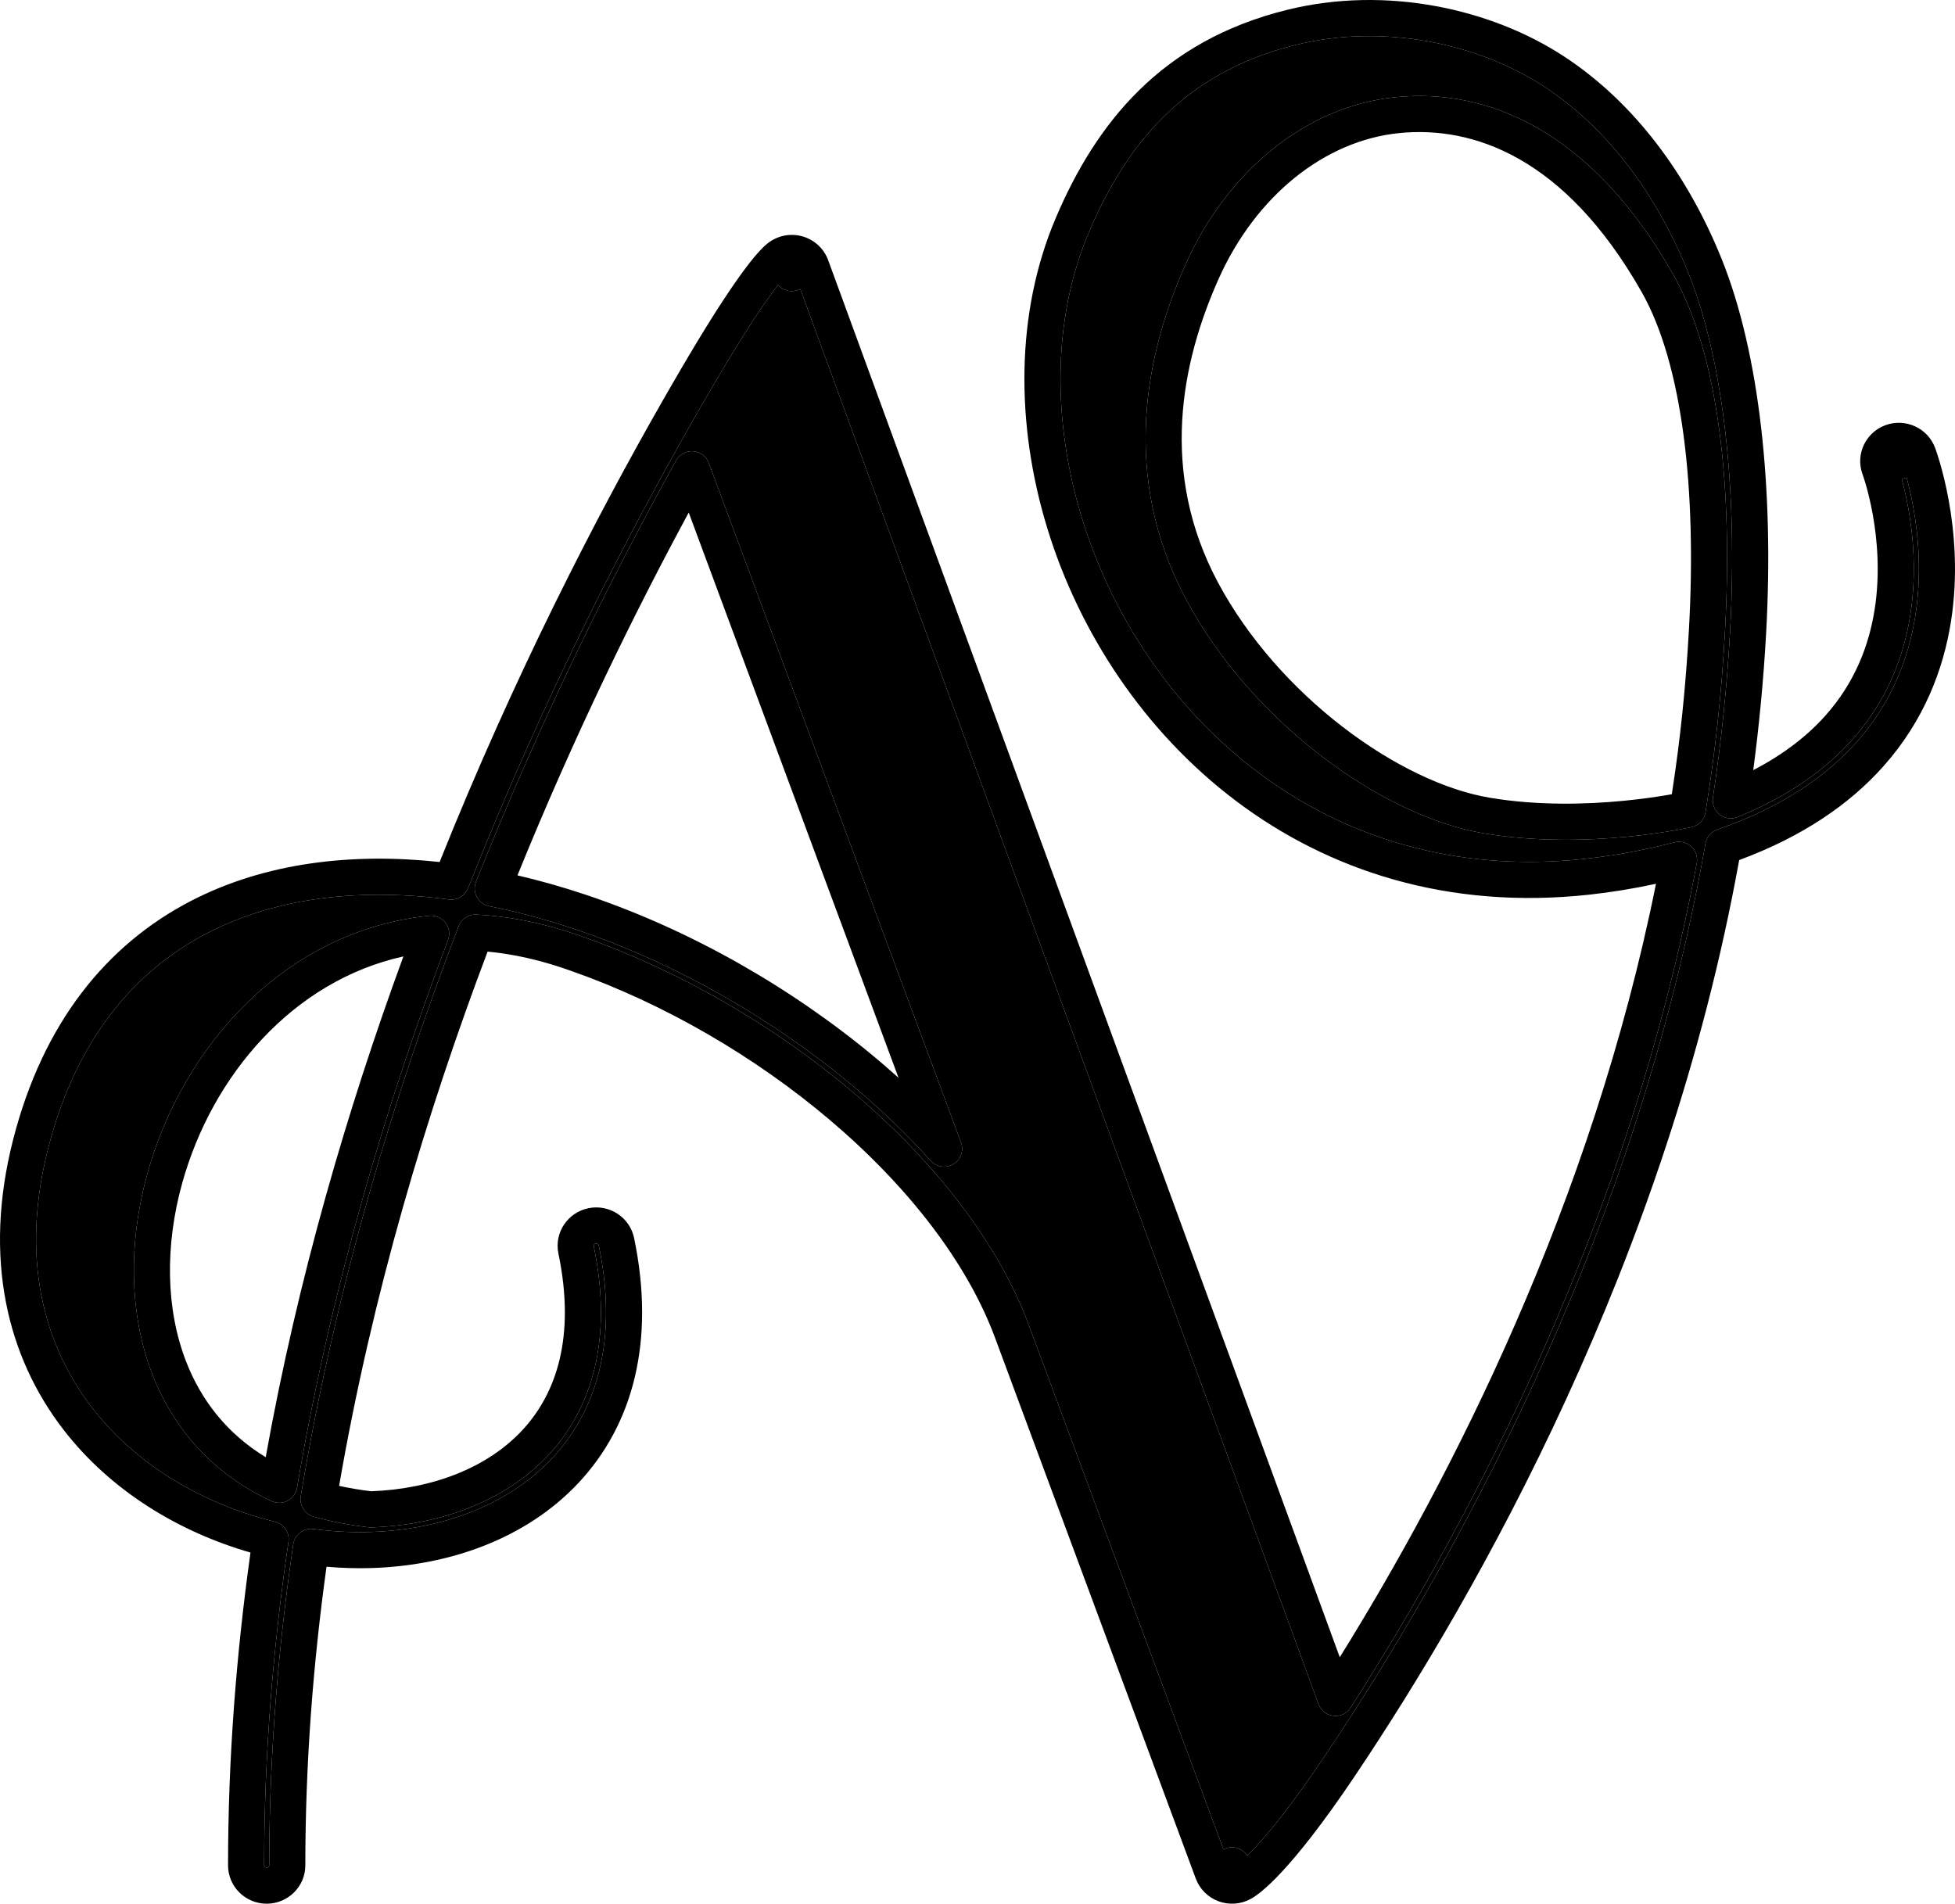
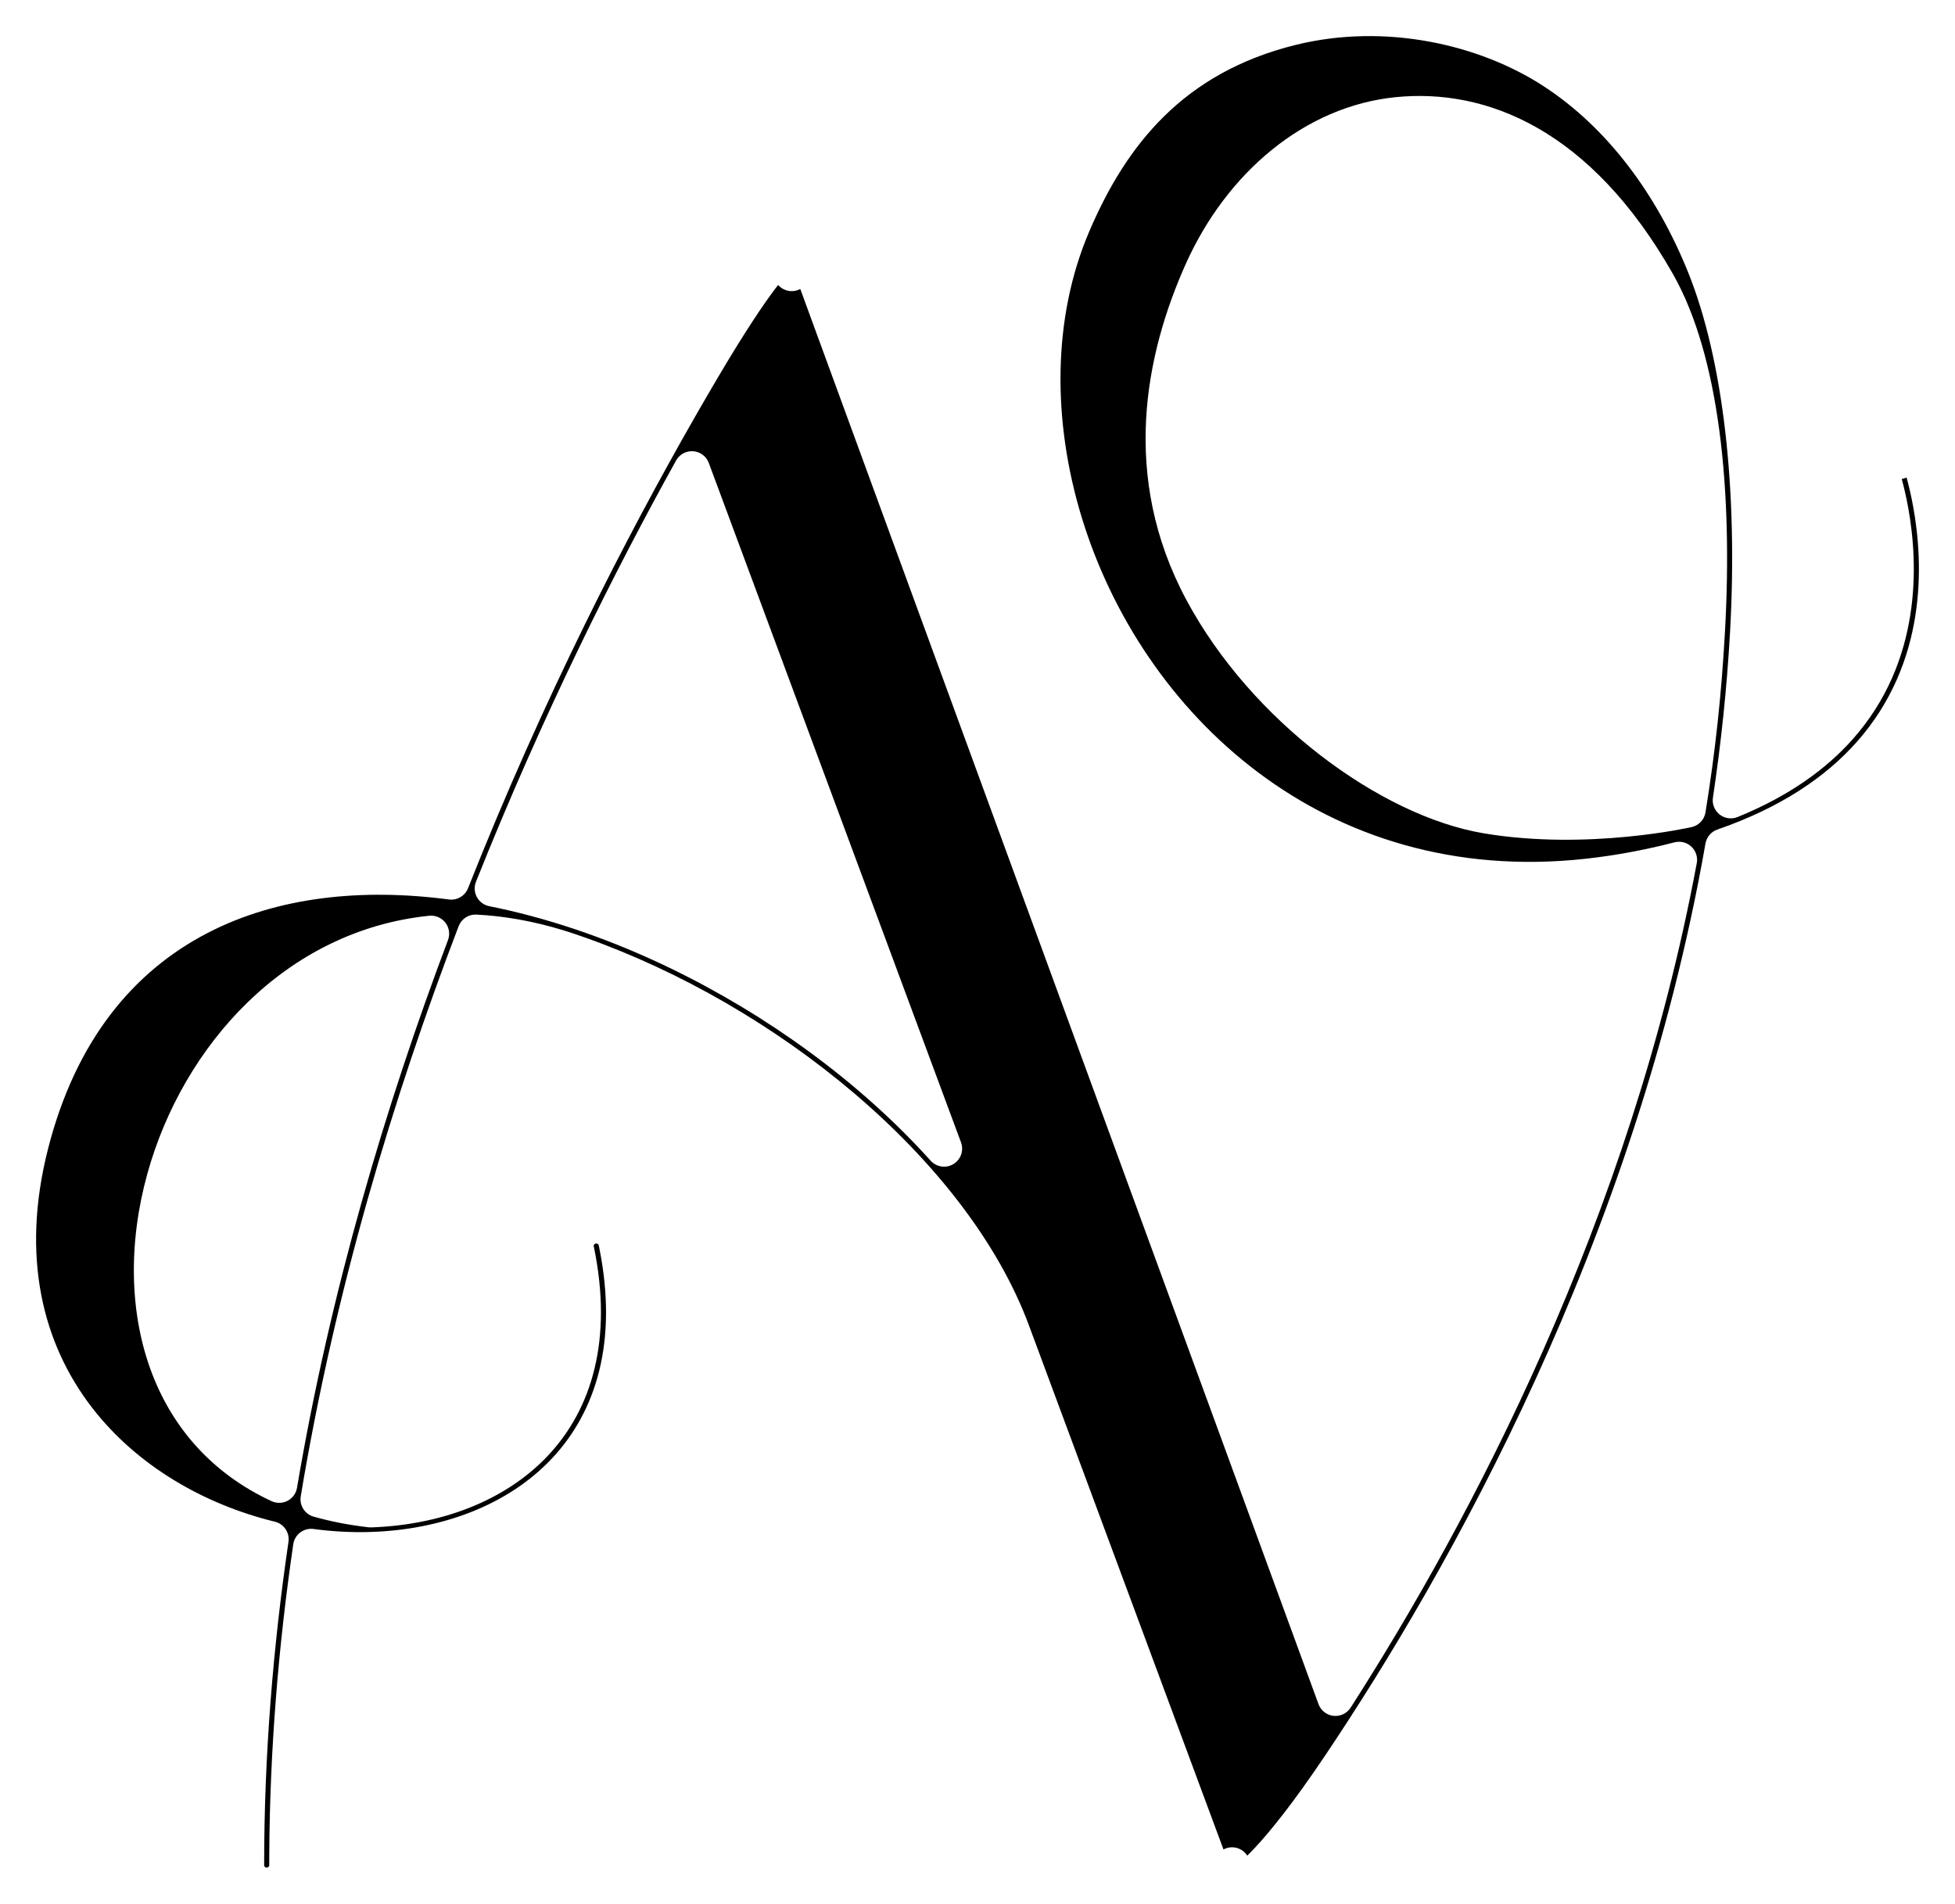
<svg xmlns="http://www.w3.org/2000/svg" width="650" height="633" viewBox="0 0 650 633" fill="none">
-   <path d="M89.525 616.853C89.7 581.802 92.581 547.206 97.501 513.486L97.553 513.184C98.163 510.096 101.078 507.983 104.233 508.405C110.523 509.245 116.804 509.583 122.959 509.404C146.497 508.719 168.818 500.661 183.617 484.835C198.193 469.247 205.374 446.227 199.372 415.563L199.076 414.097C199.003 413.744 198.596 413.389 198.058 413.498C197.543 413.602 197.342 414.041 197.41 414.369C203.865 445.435 196.729 468.457 182.315 483.872C167.991 499.189 146.375 507.102 123.404 507.874C123.109 507.883 122.813 507.872 122.52 507.838C115.995 507.091 109.918 505.897 104.276 504.301C101.335 503.469 99.489 500.56 99.99 497.545C111.327 429.225 130.731 364.838 152.492 307.959L152.583 307.734C153.57 305.437 155.886 303.983 158.4 304.111C167.718 304.584 177.485 306.295 187.647 309.437L188.631 309.746L188.685 309.762L191.053 310.54L191.144 310.57L194.178 311.619C194.19 311.623 194.202 311.627 194.214 311.631C226.262 322.937 257.706 341.214 283.783 363.344C310.701 386.189 331.859 413.104 342.079 440.641L406.783 614.967C409.557 613.468 413.007 614.379 414.689 617.016C415.457 616.266 416.329 615.379 417.305 614.332C422.206 609.078 429.805 599.791 440.656 583.622C481.301 523.052 543.854 412.864 567.038 280.472L567.122 280.074C567.606 278.107 569.055 276.506 570.986 275.837C592.235 268.48 607.07 258.256 617.278 246.774C629.039 233.545 634.601 218.713 636.797 204.841C638.993 190.973 637.827 178.046 636.117 168.591C635.407 164.669 634.602 161.341 633.904 158.788C633.74 158.848 633.571 158.91 633.398 158.973C633.031 159.107 632.66 159.202 632.288 159.262C632.97 161.766 633.752 165.011 634.443 168.828C636.135 178.185 637.284 190.956 635.118 204.633C632.953 218.308 627.481 232.87 615.951 245.84C607.177 255.708 594.849 264.699 577.711 271.673C575.714 272.486 573.434 272.166 571.74 270.832C570.045 269.499 569.196 267.359 569.516 265.227C572.224 247.157 574.177 228.709 575.219 209.947C577.841 162.754 572.941 119.548 561.292 90.609C550.853 64.675 534.476 42.506 513.216 28.658C491.826 14.725 460.456 7.587 430.753 14.94C393.583 24.142 374.424 48.106 362.045 77.22C349.947 105.674 349.78 139.869 359.722 172.272C379.599 237.058 440.041 295.027 527.022 285.565C536.612 284.522 546.528 282.718 556.749 280.084C558.735 279.573 560.844 280.111 562.342 281.51C563.84 282.91 564.52 284.978 564.145 286.994C542.015 405.829 488.569 506.192 449.062 567.811C447.832 569.73 445.62 570.786 443.355 570.537C441.089 570.287 439.161 568.775 438.377 566.635L266.078 96.087C263.634 97.408 260.564 96.872 258.716 94.753C258.35 95.22 257.955 95.733 257.531 96.296C253.846 101.187 247.885 109.938 238.743 125.415C238.038 126.611 237.325 127.819 236.607 129.045C236.583 129.086 236.558 129.129 236.523 129.19C236.49 129.246 236.448 129.321 236.403 129.398C235.806 130.417 235.203 131.452 234.593 132.502C234.438 132.77 234.284 133.037 234.124 133.312C233.522 134.351 232.914 135.404 232.3 136.471C232.015 136.967 231.742 137.439 231.463 137.924C231.173 138.431 230.888 138.928 230.601 139.43C230.6 139.432 230.598 139.435 230.597 139.437C230.587 139.455 230.575 139.477 230.562 139.5C230.555 139.512 230.549 139.524 230.543 139.535C230.536 139.546 230.53 139.558 230.524 139.569C208.714 177.738 180.891 231.45 155.613 295.345C154.6 297.903 151.978 299.445 149.25 299.086C120.321 295.278 92.298 298.178 69.047 310.207C44.341 322.99 25.142 346.02 15.974 381.985C6.772 418.082 14.322 446.981 30.631 468.087C45.621 487.487 67.973 500.254 91.402 505.985C94.408 506.72 96.361 509.621 95.912 512.683C90.77 547.742 87.822 583.753 87.822 620.246L87.835 620.375C87.901 620.682 88.192 620.999 88.668 620.999C89.213 620.999 89.516 620.586 89.516 620.246L89.525 616.853ZM415.838 631.413C415.848 631.407 415.86 631.402 415.871 631.396L415.87 631.395C415.889 631.385 415.903 631.378 415.907 631.376L415.91 631.373L415.905 631.377C415.893 631.384 415.882 631.389 415.87 631.395H415.868C415.863 631.398 415.858 631.401 415.853 631.404C415.848 631.406 415.843 631.41 415.838 631.413ZM142.725 304.496C144.792 304.284 146.822 305.157 148.09 306.803C149.358 308.45 149.684 310.637 148.951 312.582C128.228 367.535 109.819 429.293 98.75 494.715C98.438 496.56 97.284 498.153 95.628 499.024C93.973 499.895 92.006 499.944 90.309 499.157C70.456 489.944 57.566 474.828 50.666 457.013C42.827 436.772 42.691 412.971 49.005 390.228C60.791 347.776 94.852 309.401 142.725 304.496ZM134.127 318.017C97.434 326.145 70.54 357.522 60.569 393.438C54.807 414.192 55.122 435.289 61.857 452.679C66.847 465.563 75.438 476.682 88.344 484.532C99.001 425.042 115.516 368.763 134.127 318.017ZM224.902 152.921C226.068 150.988 228.228 149.868 230.492 150.04C232.828 150.217 234.848 151.738 235.663 153.935L319.515 379.847C320.517 382.547 319.46 385.579 316.995 387.07C314.531 388.56 311.355 388.089 309.429 385.948C301.985 377.672 293.761 369.73 284.948 362.25C257.88 339.28 225.052 320.427 191.703 309.146C191.266 308.998 190.828 308.853 190.391 308.709C190.383 308.707 190.375 308.704 190.367 308.702C181.177 305.65 171.898 303.161 162.651 301.313C160.904 300.964 159.403 299.857 158.553 298.291C157.703 296.726 157.593 294.863 158.252 293.208C180.495 237.387 204.61 189.477 224.792 153.111L224.902 152.921ZM228.987 170.432C211.223 203.283 191.036 244.254 172.047 291.07C179.444 292.79 186.822 294.881 194.125 297.305L195.548 297.779C229.844 309.38 263.469 328.578 291.387 351.984L292.712 353.102L294.43 354.571C295.884 355.825 297.321 357.093 298.744 358.373L228.987 170.432ZM464.027 32.307C493.837 29.313 528.666 42.693 556.182 91.04C571.766 118.422 576.108 163.396 573.527 209.872C572.35 231.049 570.326 249.822 567.043 270.122C566.653 272.537 564.835 274.473 562.45 275.015L561.12 269.164L562.447 275.015L562.444 275.016C562.441 275.017 562.438 275.017 562.435 275.018C562.428 275.02 562.419 275.021 562.408 275.024C562.386 275.029 562.356 275.036 562.318 275.044C562.242 275.061 562.133 275.085 561.994 275.115C561.717 275.174 561.316 275.258 560.8 275.362C559.768 275.569 558.274 275.855 556.384 276.178C552.607 276.824 547.238 277.621 540.805 278.238C527.985 279.468 510.726 280.006 493.367 277.096C475.945 274.176 456.572 264.676 439.022 251.149C421.42 237.583 405.24 219.653 394.398 199.383C372.406 158.27 380.899 117.6 394.211 87.836C407.848 57.348 433.871 35.336 464.027 32.307ZM545.753 96.976C520.201 52.078 489.587 41.801 465.226 44.248C440.307 46.75 417.479 65.206 405.165 92.736C392.658 120.699 385.421 157.159 404.979 193.723C414.911 212.291 429.894 228.964 446.348 241.645C462.853 254.366 480.429 262.76 495.352 265.261C511.304 267.935 527.426 267.466 539.659 266.292C545.752 265.708 550.827 264.955 554.363 264.35C554.893 264.259 555.388 264.17 555.847 264.087C558.68 245.771 560.472 228.535 561.545 209.206C564.106 163.103 559.515 121.156 545.753 96.976ZM643.448 149.11C643.46 149.148 643.472 149.186 643.484 149.224H643.486V149.221L643.484 149.217C643.483 149.215 643.482 149.213 643.482 149.21C643.48 149.206 643.479 149.2 643.477 149.195C643.473 149.184 643.469 149.169 643.463 149.151C643.462 149.147 643.455 149.133 643.448 149.11ZM101.516 620.247C101.515 627.255 95.867 632.824 88.996 632.997L88.668 633C81.651 633 75.822 627.367 75.822 620.247C75.822 584.95 78.533 550.141 83.282 516.237C59.589 509.414 36.91 495.838 21.136 475.424C2.424 451.209 -5.709 418.462 4.345 379.02C14.27 340.087 35.476 314.065 63.532 299.549C88.256 286.758 117.148 283.487 146.165 286.631C171.224 224.015 198.543 171.355 220.072 133.672C220.09 133.638 220.116 133.591 220.147 133.538L221.054 131.955C221.337 131.46 221.627 130.959 221.9 130.486C222.518 129.411 223.132 128.346 223.742 127.293L224.216 126.476C224.83 125.419 225.44 124.372 226.045 123.337C226.069 123.296 226.094 123.253 226.13 123.191C226.163 123.134 226.206 123.058 226.251 122.981C226.981 121.734 227.704 120.51 228.411 119.312C237.685 103.612 243.898 94.449 247.947 89.076C249.976 86.382 251.53 84.547 252.722 83.276C253.321 82.637 253.855 82.112 254.336 81.675C254.596 81.439 254.833 81.239 255.04 81.069L255.382 80.797C255.387 80.794 255.392 80.79 255.402 80.783C255.41 80.776 255.422 80.767 255.436 80.756C255.462 80.736 255.505 80.703 255.554 80.666L255.639 80.603C255.668 80.582 255.697 80.56 255.727 80.54L255.821 80.473C255.83 80.466 255.84 80.459 255.851 80.452C259.094 78.172 263.212 77.513 267.005 78.656L267.006 78.657C270.852 79.816 273.959 82.707 275.349 86.503L445.45 551.05C482.594 491.296 529.148 400.357 550.588 293.869C543.019 295.5 535.594 296.703 528.32 297.495C434.368 307.715 369.418 244.786 348.249 175.791C337.65 141.246 337.588 104.074 351.002 72.525C364.328 41.184 385.898 13.682 427.869 3.291C461.034 -4.918 495.795 2.989 519.766 18.603C543.545 34.093 561.294 58.474 572.425 86.128C584.994 117.354 589.871 162.537 587.201 210.612C586.346 225.995 584.89 241.163 582.921 256.079C593.436 250.622 601.213 244.356 606.982 237.868C616.716 226.919 621.391 214.608 623.267 202.756C625.159 190.802 624.171 179.453 622.635 170.964C621.874 166.755 620.994 163.342 620.323 161.031L620.082 160.217C619.853 159.458 619.661 158.865 619.523 158.455C619.433 158.186 619.364 157.992 619.323 157.874C619.312 157.844 619.303 157.82 619.296 157.802L619.295 157.798L619.182 157.485C616.898 150.9 620.369 143.763 626.881 141.375C633.463 138.963 640.865 142.24 643.365 148.871L643.405 148.976L643.429 149.042C643.464 149.138 643.523 149.302 643.541 149.355C643.629 149.6 643.75 149.946 643.897 150.383C644.186 151.243 644.573 152.449 645.013 153.963C645.891 156.986 646.985 161.259 647.925 166.455C649.793 176.778 651.118 191.127 648.65 206.717C646.165 222.41 639.805 239.495 626.246 254.747C615.066 267.322 599.446 278.131 578.245 285.982C554.185 419.155 491.379 529.57 450.62 590.308C439.532 606.831 431.541 616.663 426.08 622.518C423.341 625.454 421.183 627.45 419.532 628.813C418.706 629.495 417.992 630.031 417.381 630.453C417.057 630.677 416.773 630.859 416.537 631.004C416.419 631.077 416.298 631.149 416.177 631.22L416.178 631.221L416.159 631.232C416.159 631.232 416.155 631.234 416.153 631.236C416.134 631.247 416.068 631.286 415.996 631.327L415.994 631.328C415.993 631.329 415.99 631.329 415.987 631.331L415.988 631.331L415.941 631.358L415.94 631.357C415.935 631.359 415.93 631.362 415.925 631.365L415.924 631.363C415.921 631.365 415.918 631.367 415.914 631.369L415.915 631.37H415.917C415.919 631.368 415.922 631.368 415.922 631.368L415.924 631.367L415.925 631.365C415.921 631.367 415.915 631.371 415.91 631.373L415.911 631.374C415.864 631.401 415.824 631.422 415.798 631.436C415.79 631.44 415.783 631.444 415.777 631.447C415.78 631.445 415.783 631.442 415.787 631.44C415.777 631.446 415.767 631.452 415.756 631.457C415.754 631.458 415.752 631.459 415.752 631.459C412.499 633.209 408.641 633.483 405.169 632.206C401.668 630.918 398.883 628.171 397.578 624.656L330.829 444.817C321.538 419.784 301.912 394.469 276.018 372.494C251.024 351.282 220.858 333.758 190.241 322.954L187.252 321.921L184.999 321.183L183.207 320.628C175.869 318.42 168.833 317.057 162.117 316.415C141.802 370.15 123.756 430.372 112.75 494.065C116.121 494.813 119.682 495.418 123.441 495.863C143.943 495.083 162.024 488 173.549 475.675C184.854 463.586 191.464 444.741 185.661 416.81C184.211 409.829 188.785 403.129 195.679 401.735C202.55 400.346 209.38 404.701 210.826 411.656C217.998 446.177 210.306 473.863 192.381 493.032C174.845 511.785 149.137 520.648 123.309 521.399C118.431 521.541 113.498 521.387 108.56 520.953C104.062 553.43 101.516 586.655 101.516 620.247ZM415.831 631.417C415.824 631.421 415.816 631.424 415.809 631.428C415.818 631.423 415.828 631.418 415.838 631.413C415.836 631.414 415.834 631.416 415.831 631.417Z" fill="black" />
  <path fill-rule="evenodd" clip-rule="evenodd" d="M89.525 616.853C89.7 581.802 92.581 547.206 97.501 513.486L97.553 513.184C98.163 510.096 101.078 507.983 104.233 508.405C110.523 509.245 116.804 509.583 122.959 509.404C146.497 508.719 168.818 500.661 183.617 484.835C198.193 469.247 205.374 446.227 199.372 415.563L199.076 414.097C199.003 413.744 198.596 413.389 198.058 413.498C197.543 413.602 197.342 414.041 197.41 414.369C203.865 445.435 196.729 468.457 182.315 483.872C167.991 499.189 146.375 507.102 123.404 507.874C123.109 507.883 122.813 507.872 122.52 507.838C115.995 507.091 109.918 505.897 104.276 504.301C101.335 503.469 99.489 500.56 99.99 497.545C111.327 429.225 130.731 364.838 152.492 307.959L152.583 307.734C153.57 305.437 155.886 303.983 158.4 304.111C167.718 304.584 177.485 306.295 187.647 309.437L188.631 309.746L188.685 309.762L191.053 310.54L191.144 310.57L194.178 311.619L194.214 311.631C226.262 322.937 257.706 341.214 283.783 363.344C310.701 386.189 331.859 413.104 342.079 440.641L406.783 614.967C409.557 613.468 413.007 614.379 414.689 617.016C415.457 616.266 416.329 615.379 417.305 614.332C422.206 609.078 429.805 599.791 440.656 583.622C481.301 523.052 543.854 412.864 567.038 280.472L567.122 280.074C567.606 278.107 569.055 276.506 570.986 275.837C592.235 268.48 607.07 258.256 617.278 246.774C629.039 233.545 634.601 218.713 636.797 204.841C638.993 190.973 637.827 178.046 636.117 168.591C635.407 164.669 634.602 161.341 633.904 158.788L633.398 158.973C633.031 159.107 632.66 159.202 632.288 159.262C632.97 161.766 633.752 165.011 634.443 168.828C636.135 178.185 637.284 190.956 635.118 204.633C632.953 218.308 627.481 232.87 615.951 245.84C607.177 255.708 594.849 264.699 577.711 271.673C575.714 272.486 573.434 272.166 571.74 270.832C570.045 269.499 569.196 267.359 569.516 265.227C572.224 247.157 574.177 228.709 575.219 209.947C577.841 162.754 572.941 119.548 561.292 90.609C550.853 64.675 534.476 42.506 513.216 28.658C491.826 14.725 460.456 7.587 430.753 14.94C393.583 24.142 374.424 48.106 362.045 77.22C349.947 105.674 349.78 139.869 359.722 172.272C379.599 237.058 440.041 295.027 527.022 285.565C536.612 284.522 546.528 282.718 556.749 280.084C558.735 279.573 560.844 280.111 562.342 281.51C563.84 282.91 564.52 284.978 564.145 286.994C542.015 405.829 488.569 506.192 449.062 567.811C447.832 569.73 445.62 570.786 443.355 570.537C441.089 570.287 439.161 568.775 438.377 566.635L266.078 96.087C263.634 97.408 260.564 96.872 258.716 94.753C258.35 95.22 257.955 95.733 257.531 96.296C253.846 101.187 247.885 109.938 238.743 125.415C238.038 126.611 237.325 127.819 236.607 129.045C236.583 129.086 236.558 129.129 236.523 129.19C236.49 129.246 236.448 129.321 236.403 129.398C235.806 130.417 235.203 131.452 234.593 132.502C234.438 132.77 234.284 133.037 234.124 133.312C233.522 134.351 232.914 135.404 232.3 136.471C232.015 136.967 231.742 137.439 231.463 137.924C231.173 138.431 230.888 138.928 230.601 139.43L230.597 139.437C230.587 139.455 230.575 139.477 230.562 139.5L230.543 139.535C230.536 139.546 230.53 139.558 230.524 139.569C208.714 177.738 180.891 231.45 155.613 295.345C154.6 297.903 151.978 299.445 149.25 299.086C120.321 295.278 92.298 298.178 69.047 310.207C44.341 322.99 25.142 346.02 15.974 381.985C6.772 418.082 14.322 446.981 30.631 468.087C45.621 487.487 67.973 500.254 91.402 505.985C94.408 506.72 96.361 509.621 95.912 512.683C90.77 547.742 87.822 583.753 87.822 620.246L87.835 620.375C87.901 620.682 88.192 620.999 88.668 620.999C89.213 620.999 89.516 620.586 89.516 620.246L89.525 616.853ZM148.09 306.803C146.822 305.157 144.792 304.284 142.725 304.496C94.852 309.401 60.791 347.776 49.005 390.228C42.691 412.971 42.827 436.772 50.666 457.013C57.566 474.828 70.456 489.944 90.309 499.157C92.006 499.944 93.973 499.895 95.628 499.024C97.284 498.153 98.438 496.56 98.75 494.715C109.819 429.293 128.228 367.535 148.951 312.582C149.684 310.637 149.358 308.45 148.09 306.803ZM230.492 150.04C228.228 149.868 226.068 150.988 224.902 152.921L224.792 153.111C204.61 189.477 180.495 237.387 158.252 293.208C157.593 294.863 157.703 296.726 158.553 298.291C159.403 299.857 160.904 300.964 162.651 301.313C171.898 303.161 181.177 305.65 190.367 308.702L190.391 308.709C190.828 308.853 191.266 308.998 191.703 309.146C225.052 320.427 257.88 339.28 284.948 362.25C293.761 369.73 301.985 377.672 309.429 385.948C311.355 388.089 314.531 388.56 316.995 387.07C319.46 385.579 320.517 382.547 319.515 379.847L235.663 153.935C234.848 151.738 232.828 150.217 230.492 150.04ZM556.182 91.04C528.666 42.693 493.837 29.313 464.027 32.307C433.871 35.336 407.848 57.348 394.211 87.836C380.899 117.6 372.406 158.27 394.398 199.383C405.24 219.653 421.42 237.583 439.022 251.149C456.572 264.676 475.945 274.176 493.367 277.096C510.726 280.006 527.985 279.468 540.805 278.238C547.238 277.621 552.607 276.824 556.384 276.178C558.274 275.855 559.768 275.569 560.8 275.362C561.316 275.258 561.717 275.174 561.994 275.115C562.133 275.085 562.242 275.061 562.318 275.044C562.356 275.036 562.386 275.029 562.408 275.024C562.419 275.021 562.428 275.02 562.435 275.018L562.444 275.016L562.447 275.015L561.12 269.164L562.45 275.015C564.835 274.473 566.653 272.537 567.043 270.122C570.326 249.822 572.35 231.049 573.527 209.872C576.108 163.396 571.766 118.422 556.182 91.04Z" fill="black" />
</svg>